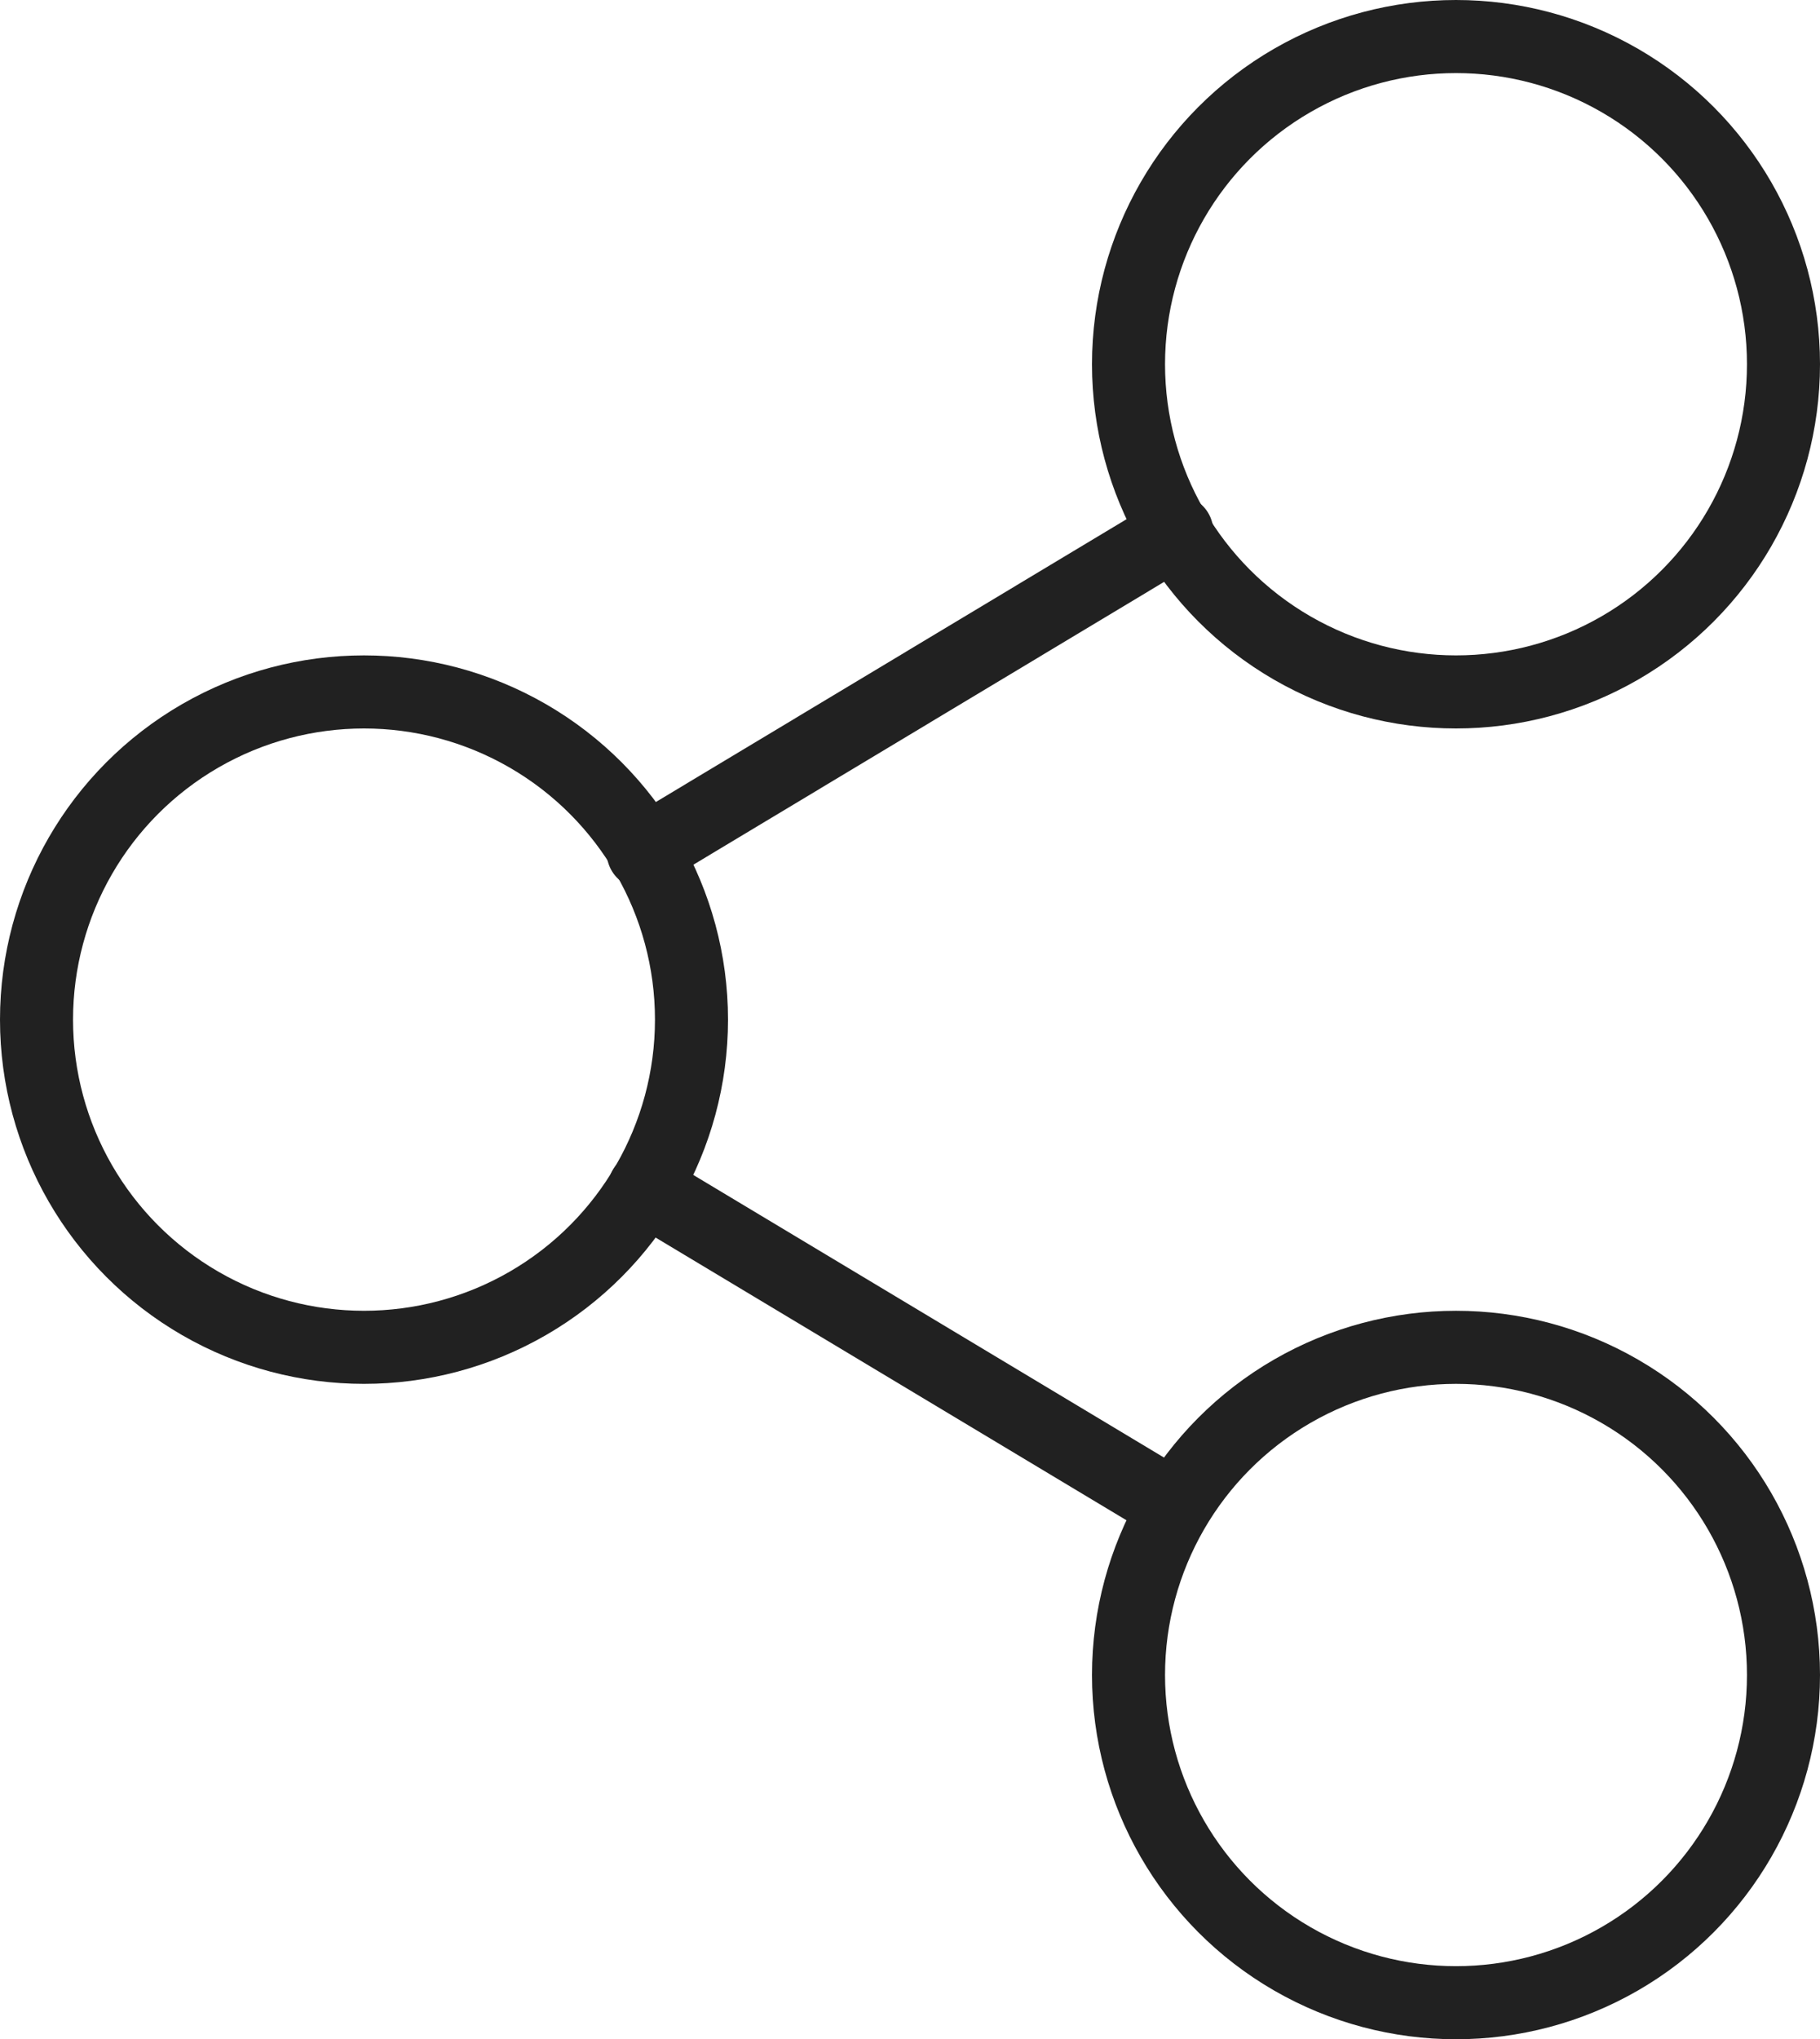
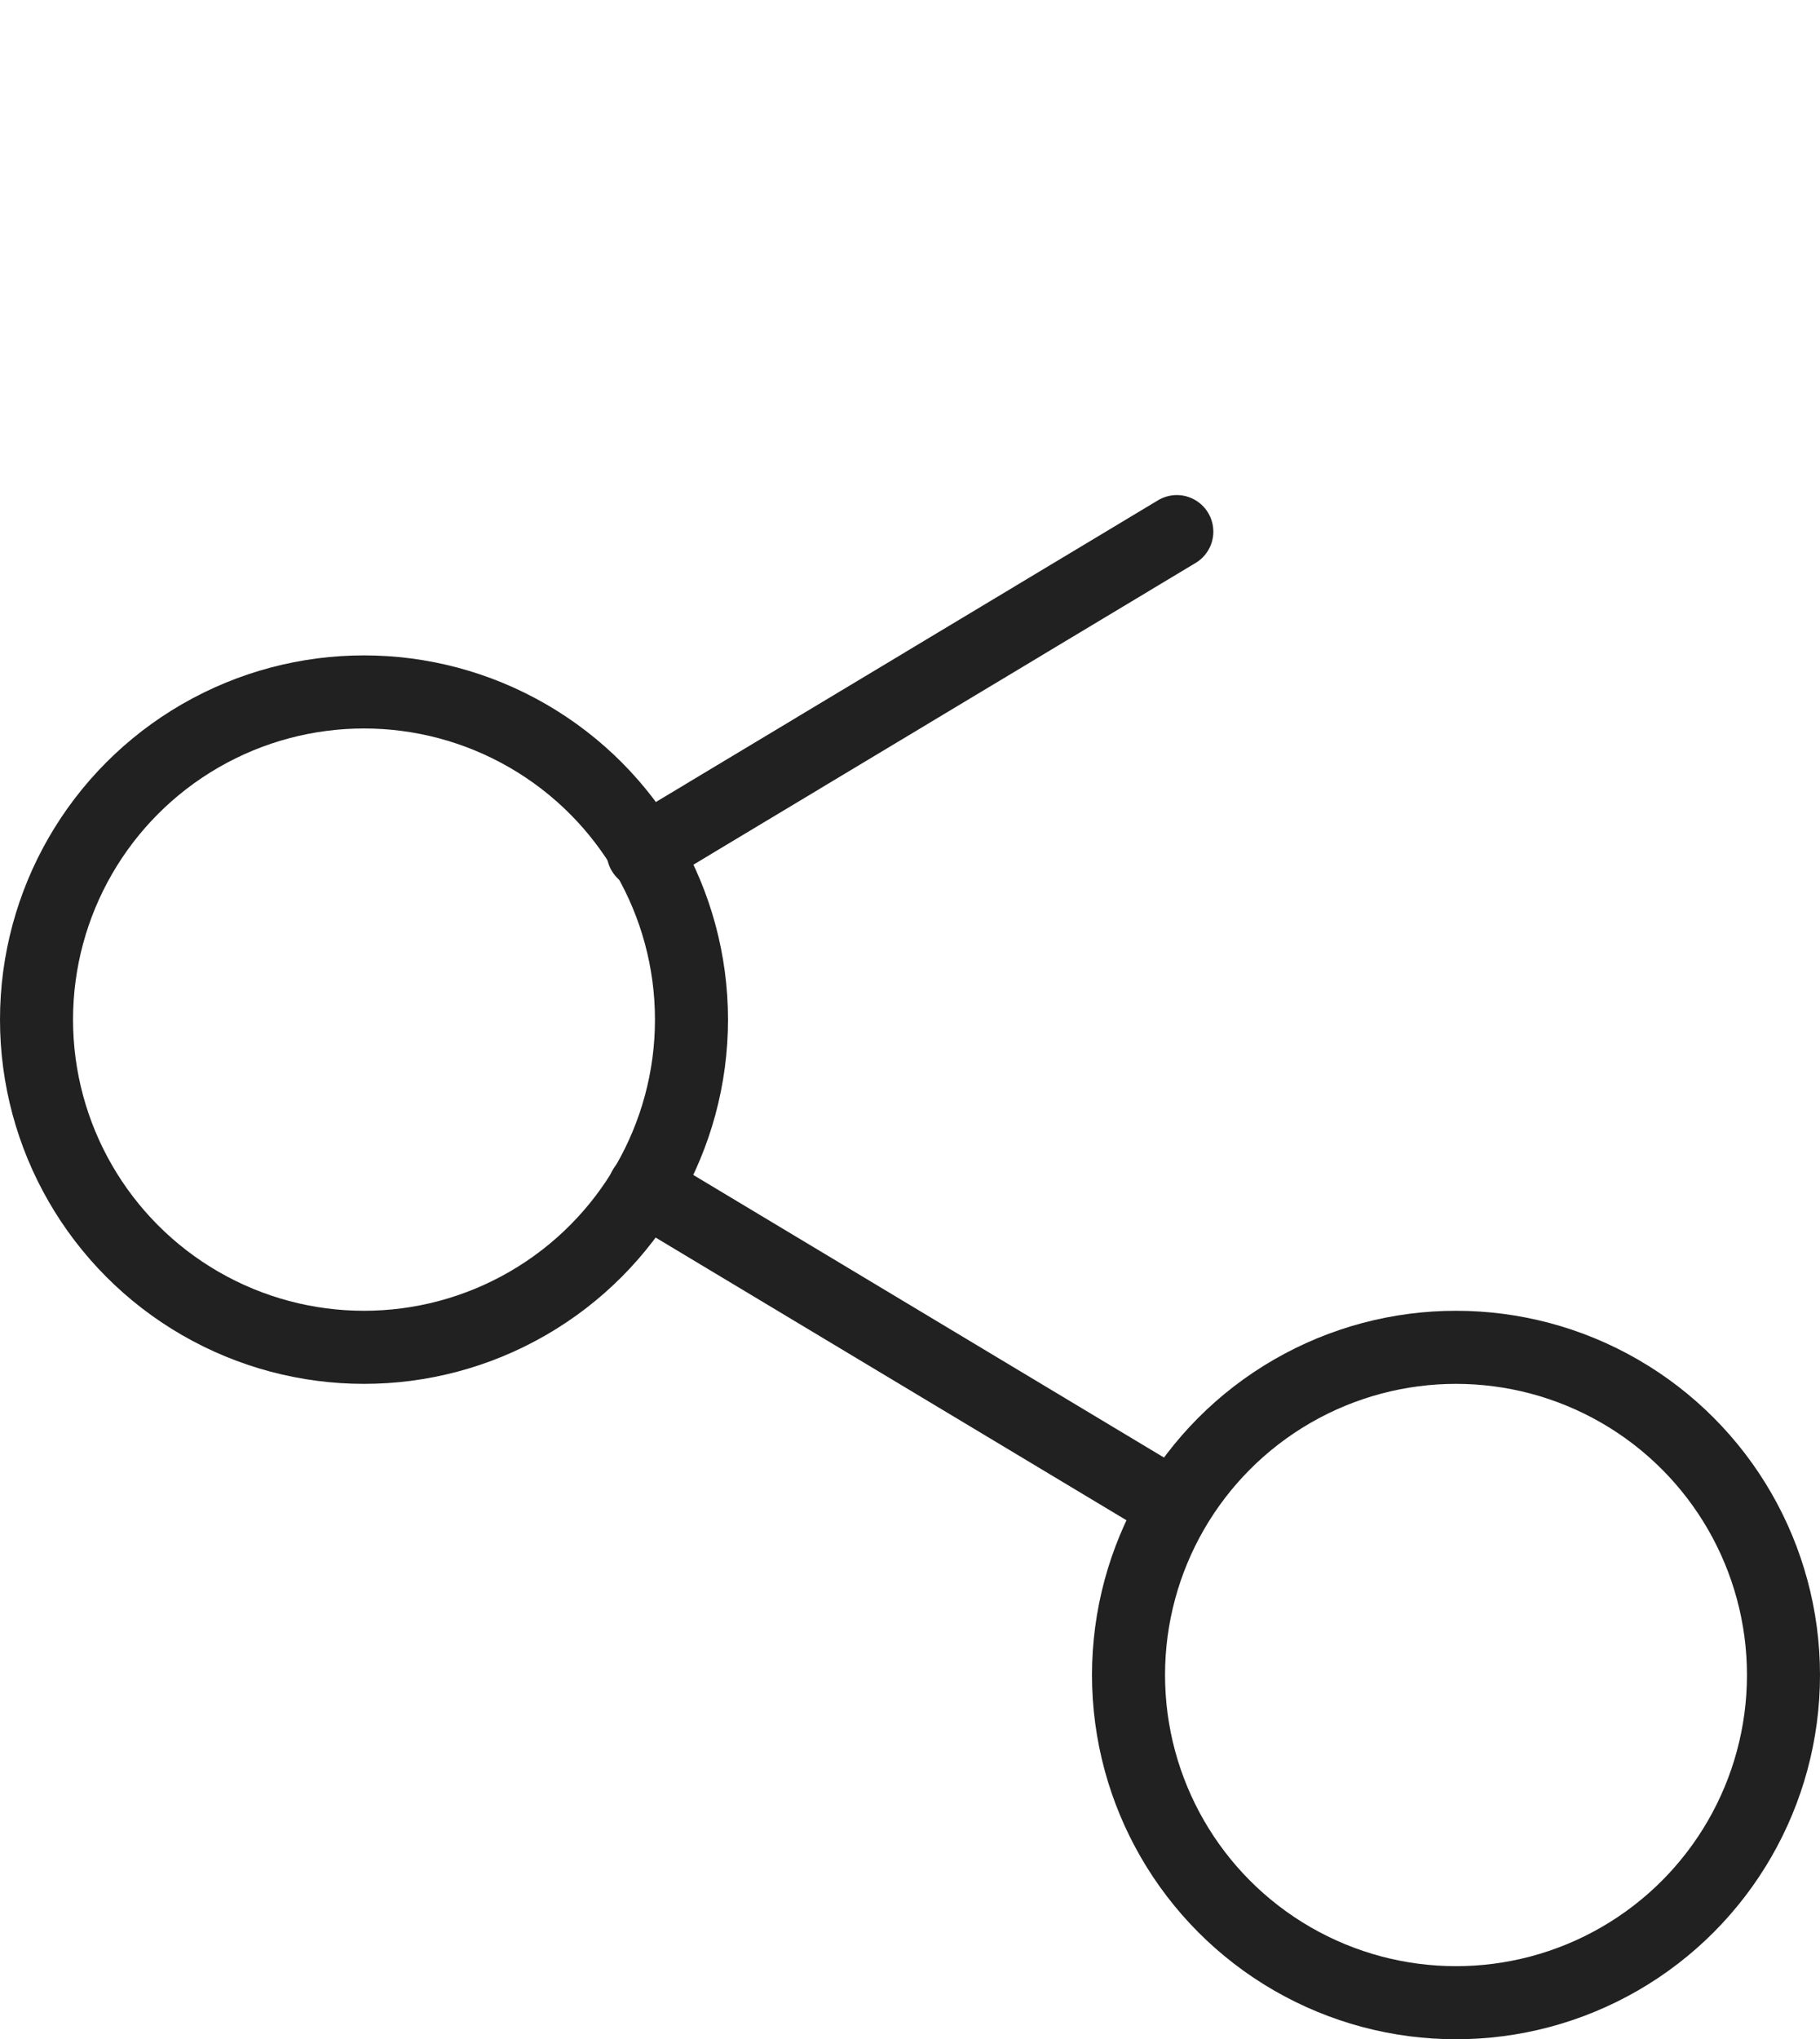
<svg xmlns="http://www.w3.org/2000/svg" viewBox="0 0 15.45 17.3">
  <defs>
    <style>.cls-1{fill:none;stroke:#212121;stroke-linecap:round;stroke-linejoin:round;stroke-width:0.62px;}</style>
  </defs>
  <title>share</title>
  <g id="Layer_2" data-name="Layer 2">
    <g id="Layer_1-2" data-name="Layer 1">
-       <circle class="cls-1" cx="12.36" cy="3.09" r="2.78" />
      <circle class="cls-1" cx="12.36" cy="14.21" r="2.78" />
      <circle class="cls-1" cx="3.09" cy="8.65" r="2.78" />
      <line class="cls-1" x1="9.99" y1="4.51" x2="5.46" y2="7.23" />
      <line class="cls-1" x1="9.97" y1="12.78" x2="5.47" y2="10.08" />
    </g>
  </g>
</svg>